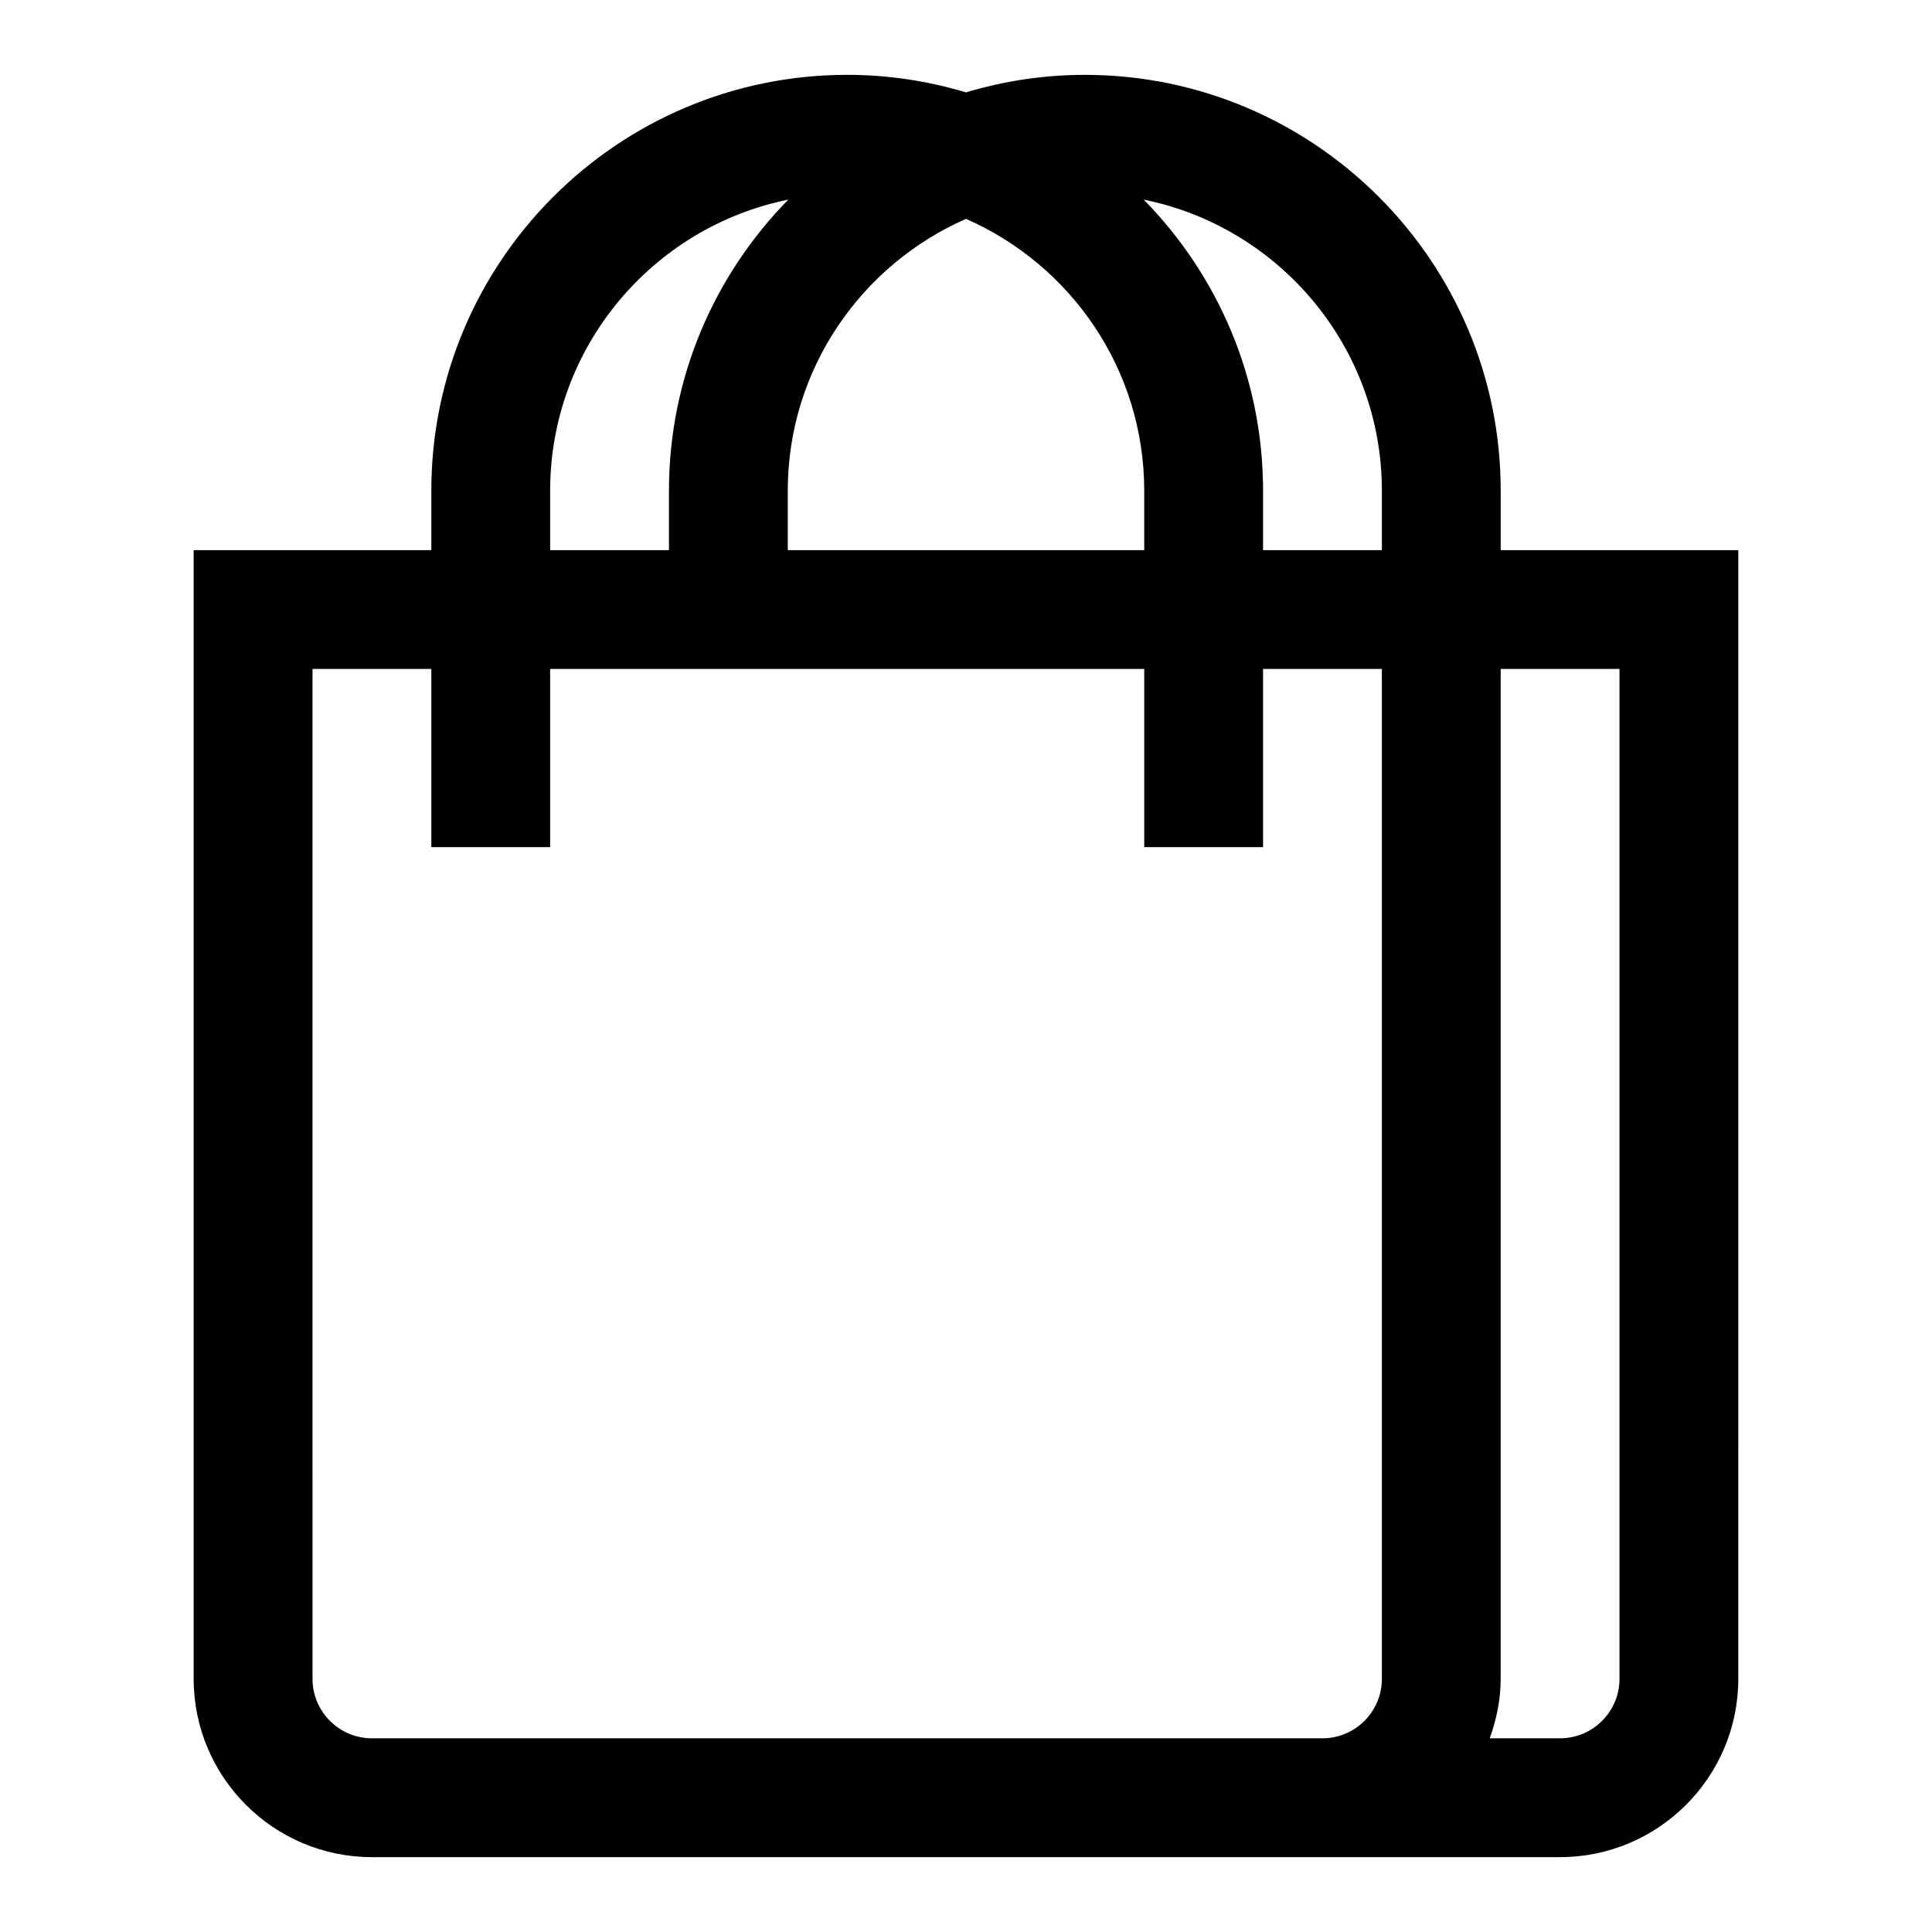
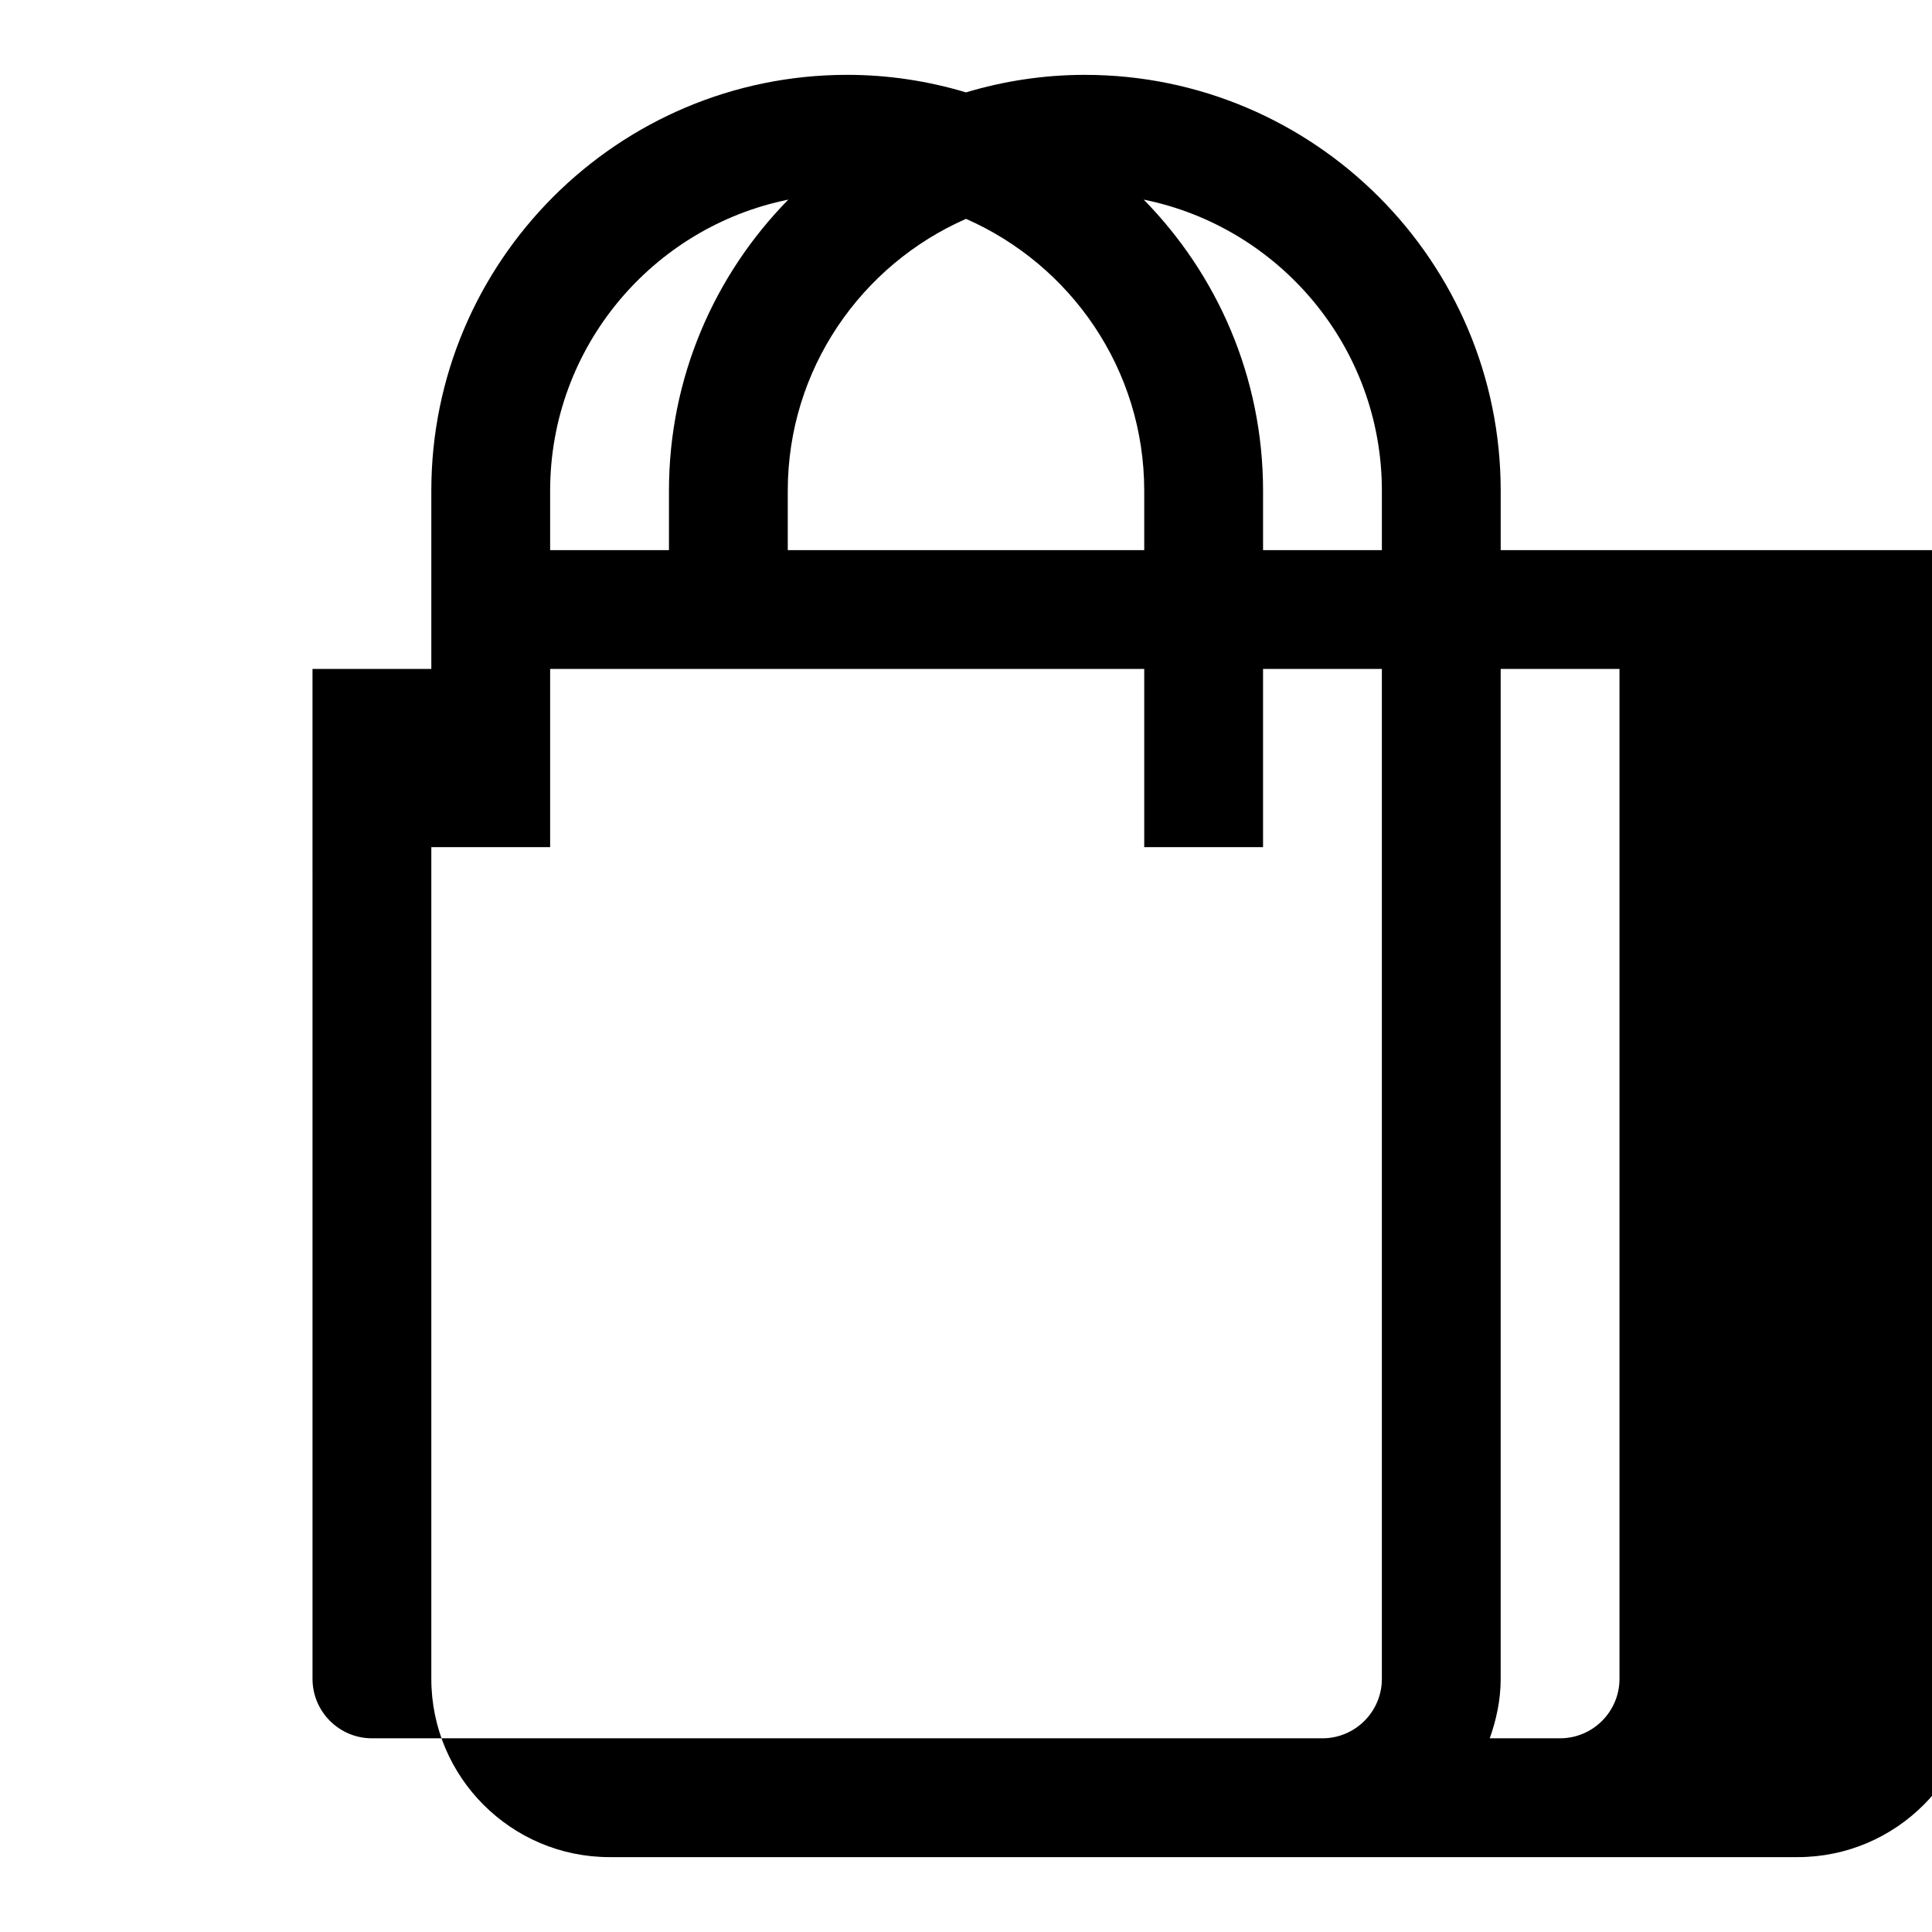
<svg xmlns="http://www.w3.org/2000/svg" fill="#000000" width="800px" height="800px" version="1.1" viewBox="144 144 512 512">
-   <path d="m541.7 289.79v-15.742c0-60.773-49.438-110.21-110.21-110.21-10.941 0-21.508 1.652-31.488 4.644-9.984-2.992-20.547-4.648-31.488-4.648-60.773 0-110.21 49.438-110.21 110.21v15.742l-62.98 0.004v299.14c0 26.039 21.191 47.23 47.23 47.23h314.88c26.039 0 47.23-21.191 47.23-47.23l0.004-299.14zm-31.488-15.742v15.742h-31.488v-15.742c0-30.023-12.09-57.246-31.629-77.145 35.941 7.258 63.117 39.074 63.117 77.145zm-110.21-72.047c27.754 12.188 47.23 39.848 47.23 72.047v15.742h-94.465v-15.742c0-32.199 19.477-59.859 47.234-72.047zm-110.21 72.047c0-38.07 27.176-69.887 63.117-77.145-19.535 19.898-31.629 47.121-31.629 77.145v15.742h-31.488zm-47.23 330.62c-8.676 0-15.742-7.07-15.742-15.742l-0.004-267.65h31.488v47.23h31.488v-47.23h157.44v47.23h31.488v-47.23h31.488v267.65c0 8.676-7.07 15.742-15.742 15.742zm330.62-15.746c0 8.676-7.07 15.742-15.742 15.742h-18.641c1.762-4.941 2.894-10.199 2.894-15.742v-267.65h31.488z" />
+   <path d="m541.7 289.79v-15.742c0-60.773-49.438-110.21-110.21-110.21-10.941 0-21.508 1.652-31.488 4.644-9.984-2.992-20.547-4.648-31.488-4.648-60.773 0-110.21 49.438-110.21 110.21v15.742v299.14c0 26.039 21.191 47.23 47.23 47.23h314.88c26.039 0 47.23-21.191 47.23-47.23l0.004-299.14zm-31.488-15.742v15.742h-31.488v-15.742c0-30.023-12.09-57.246-31.629-77.145 35.941 7.258 63.117 39.074 63.117 77.145zm-110.21-72.047c27.754 12.188 47.23 39.848 47.23 72.047v15.742h-94.465v-15.742c0-32.199 19.477-59.859 47.234-72.047zm-110.21 72.047c0-38.07 27.176-69.887 63.117-77.145-19.535 19.898-31.629 47.121-31.629 77.145v15.742h-31.488zm-47.23 330.62c-8.676 0-15.742-7.07-15.742-15.742l-0.004-267.65h31.488v47.23h31.488v-47.23h157.44v47.23h31.488v-47.23h31.488v267.65c0 8.676-7.07 15.742-15.742 15.742zm330.62-15.746c0 8.676-7.07 15.742-15.742 15.742h-18.641c1.762-4.941 2.894-10.199 2.894-15.742v-267.65h31.488z" />
</svg>